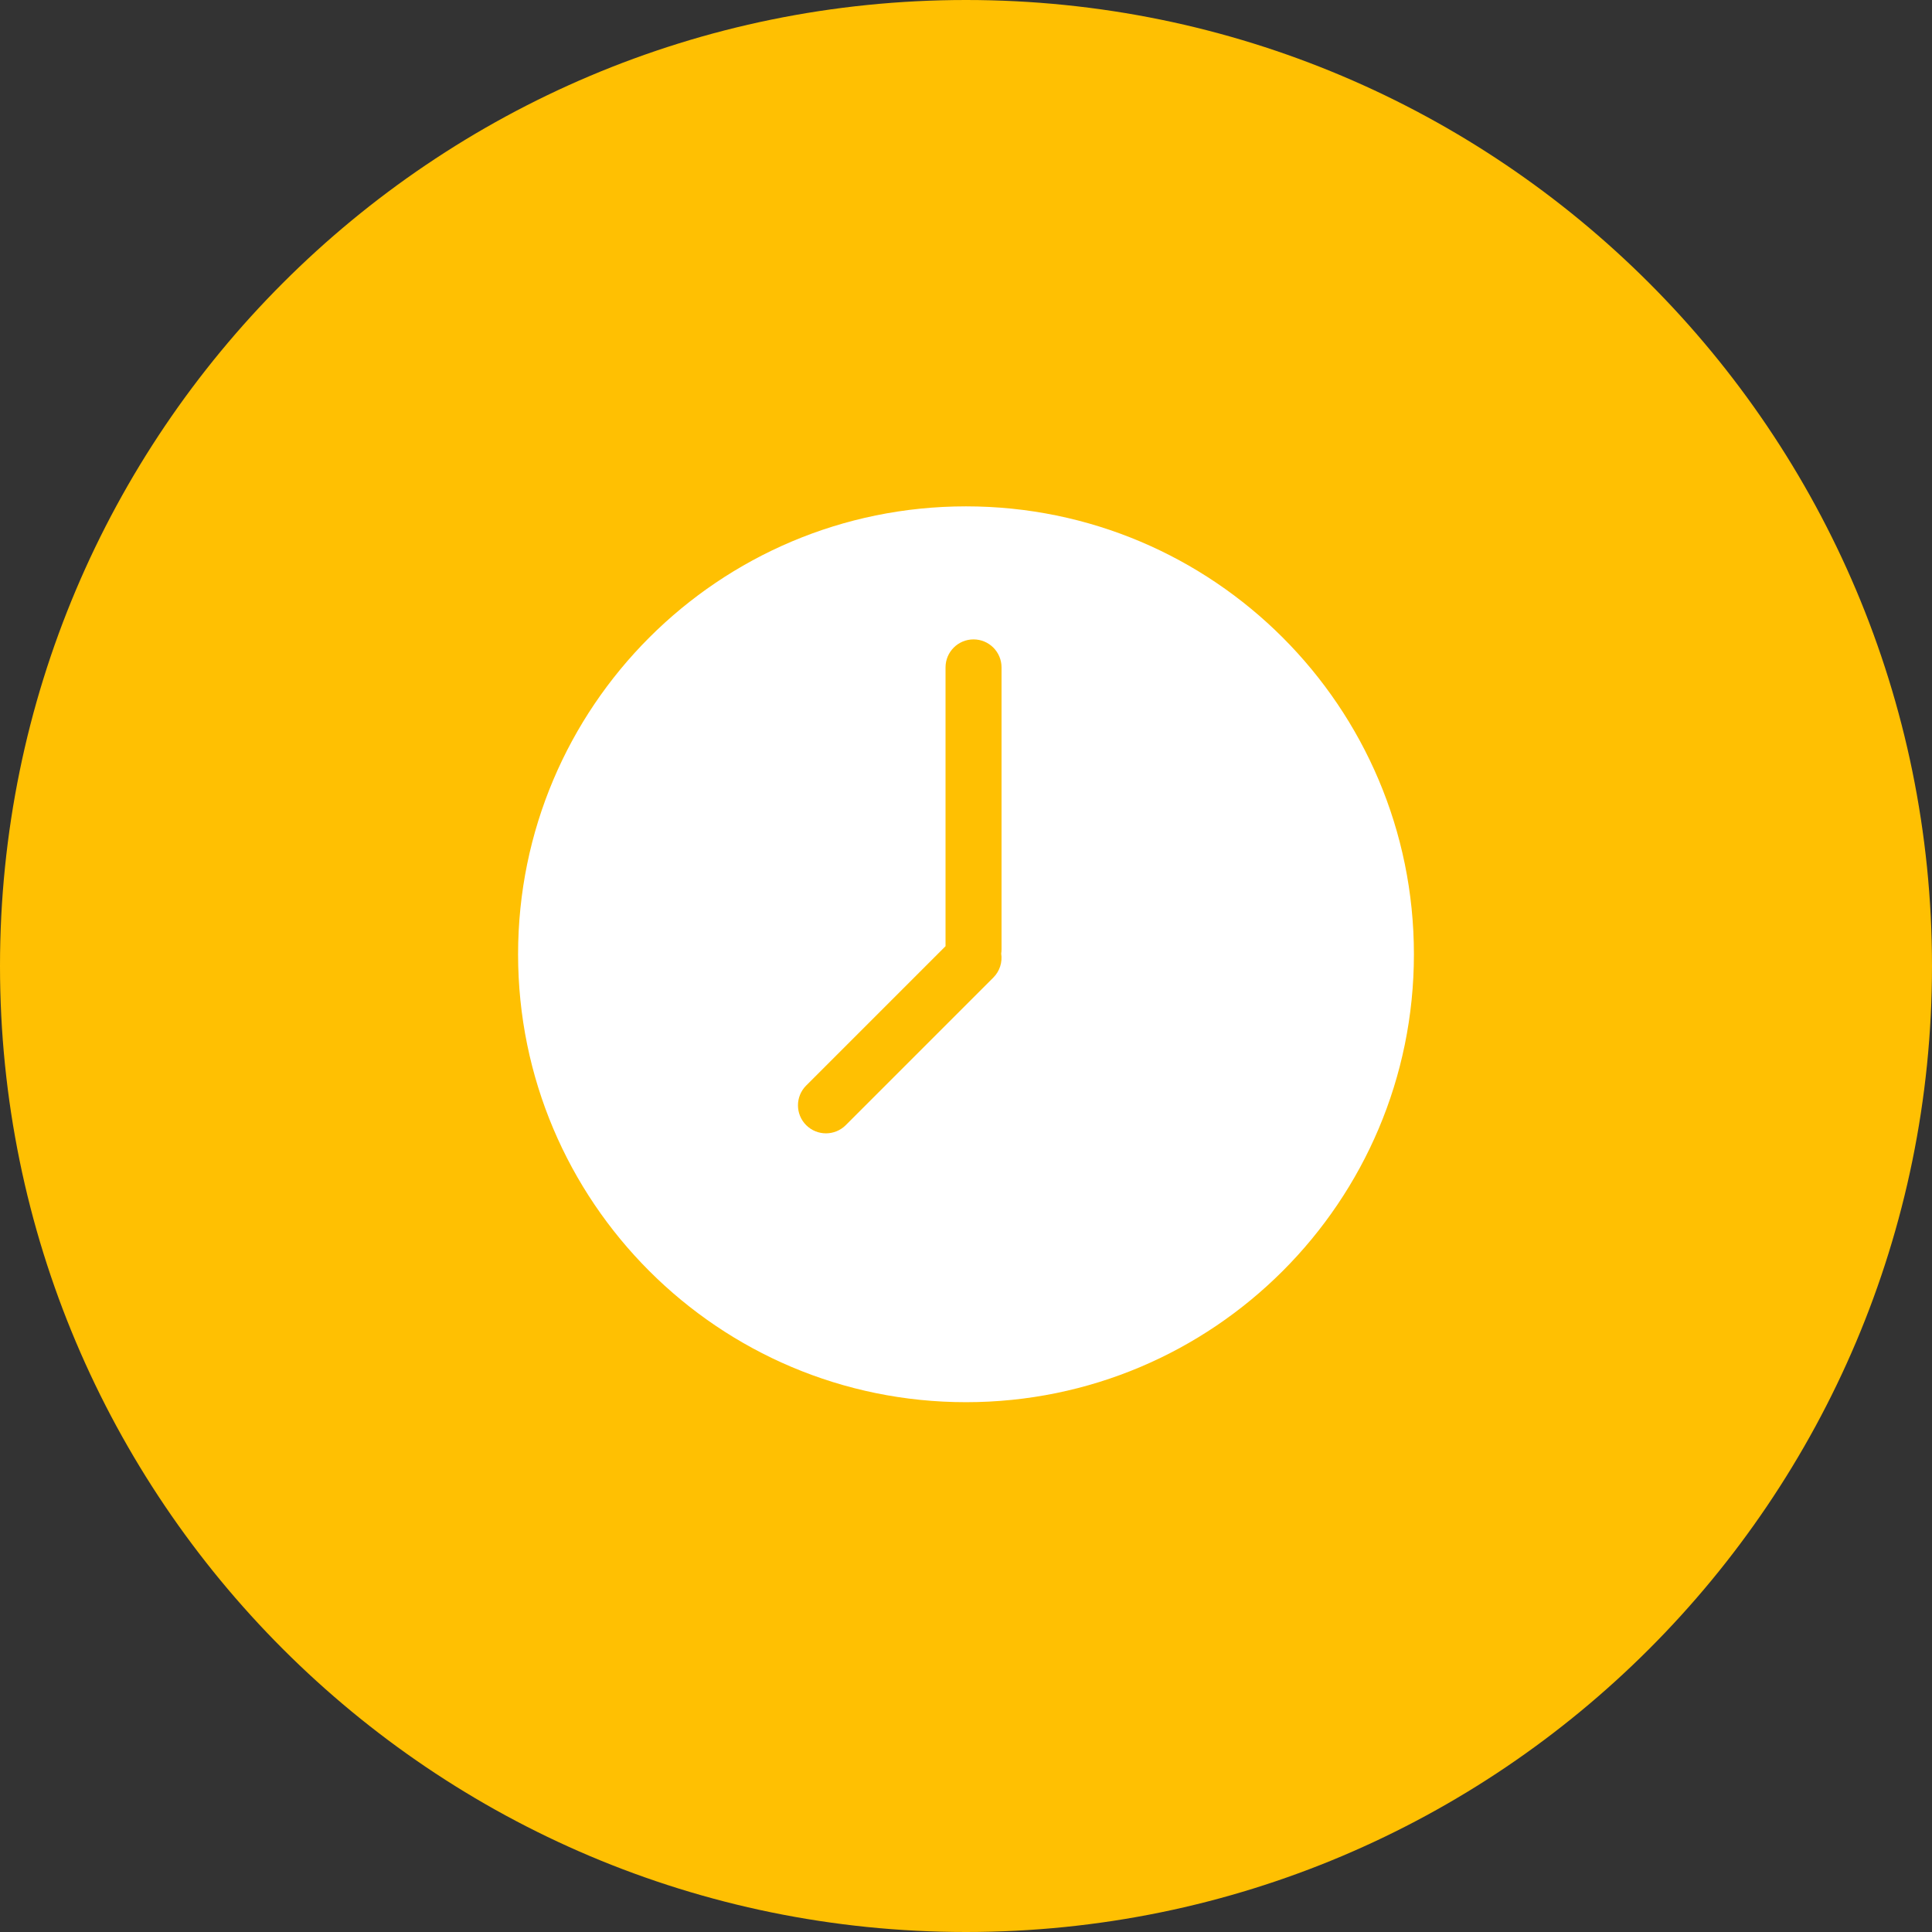
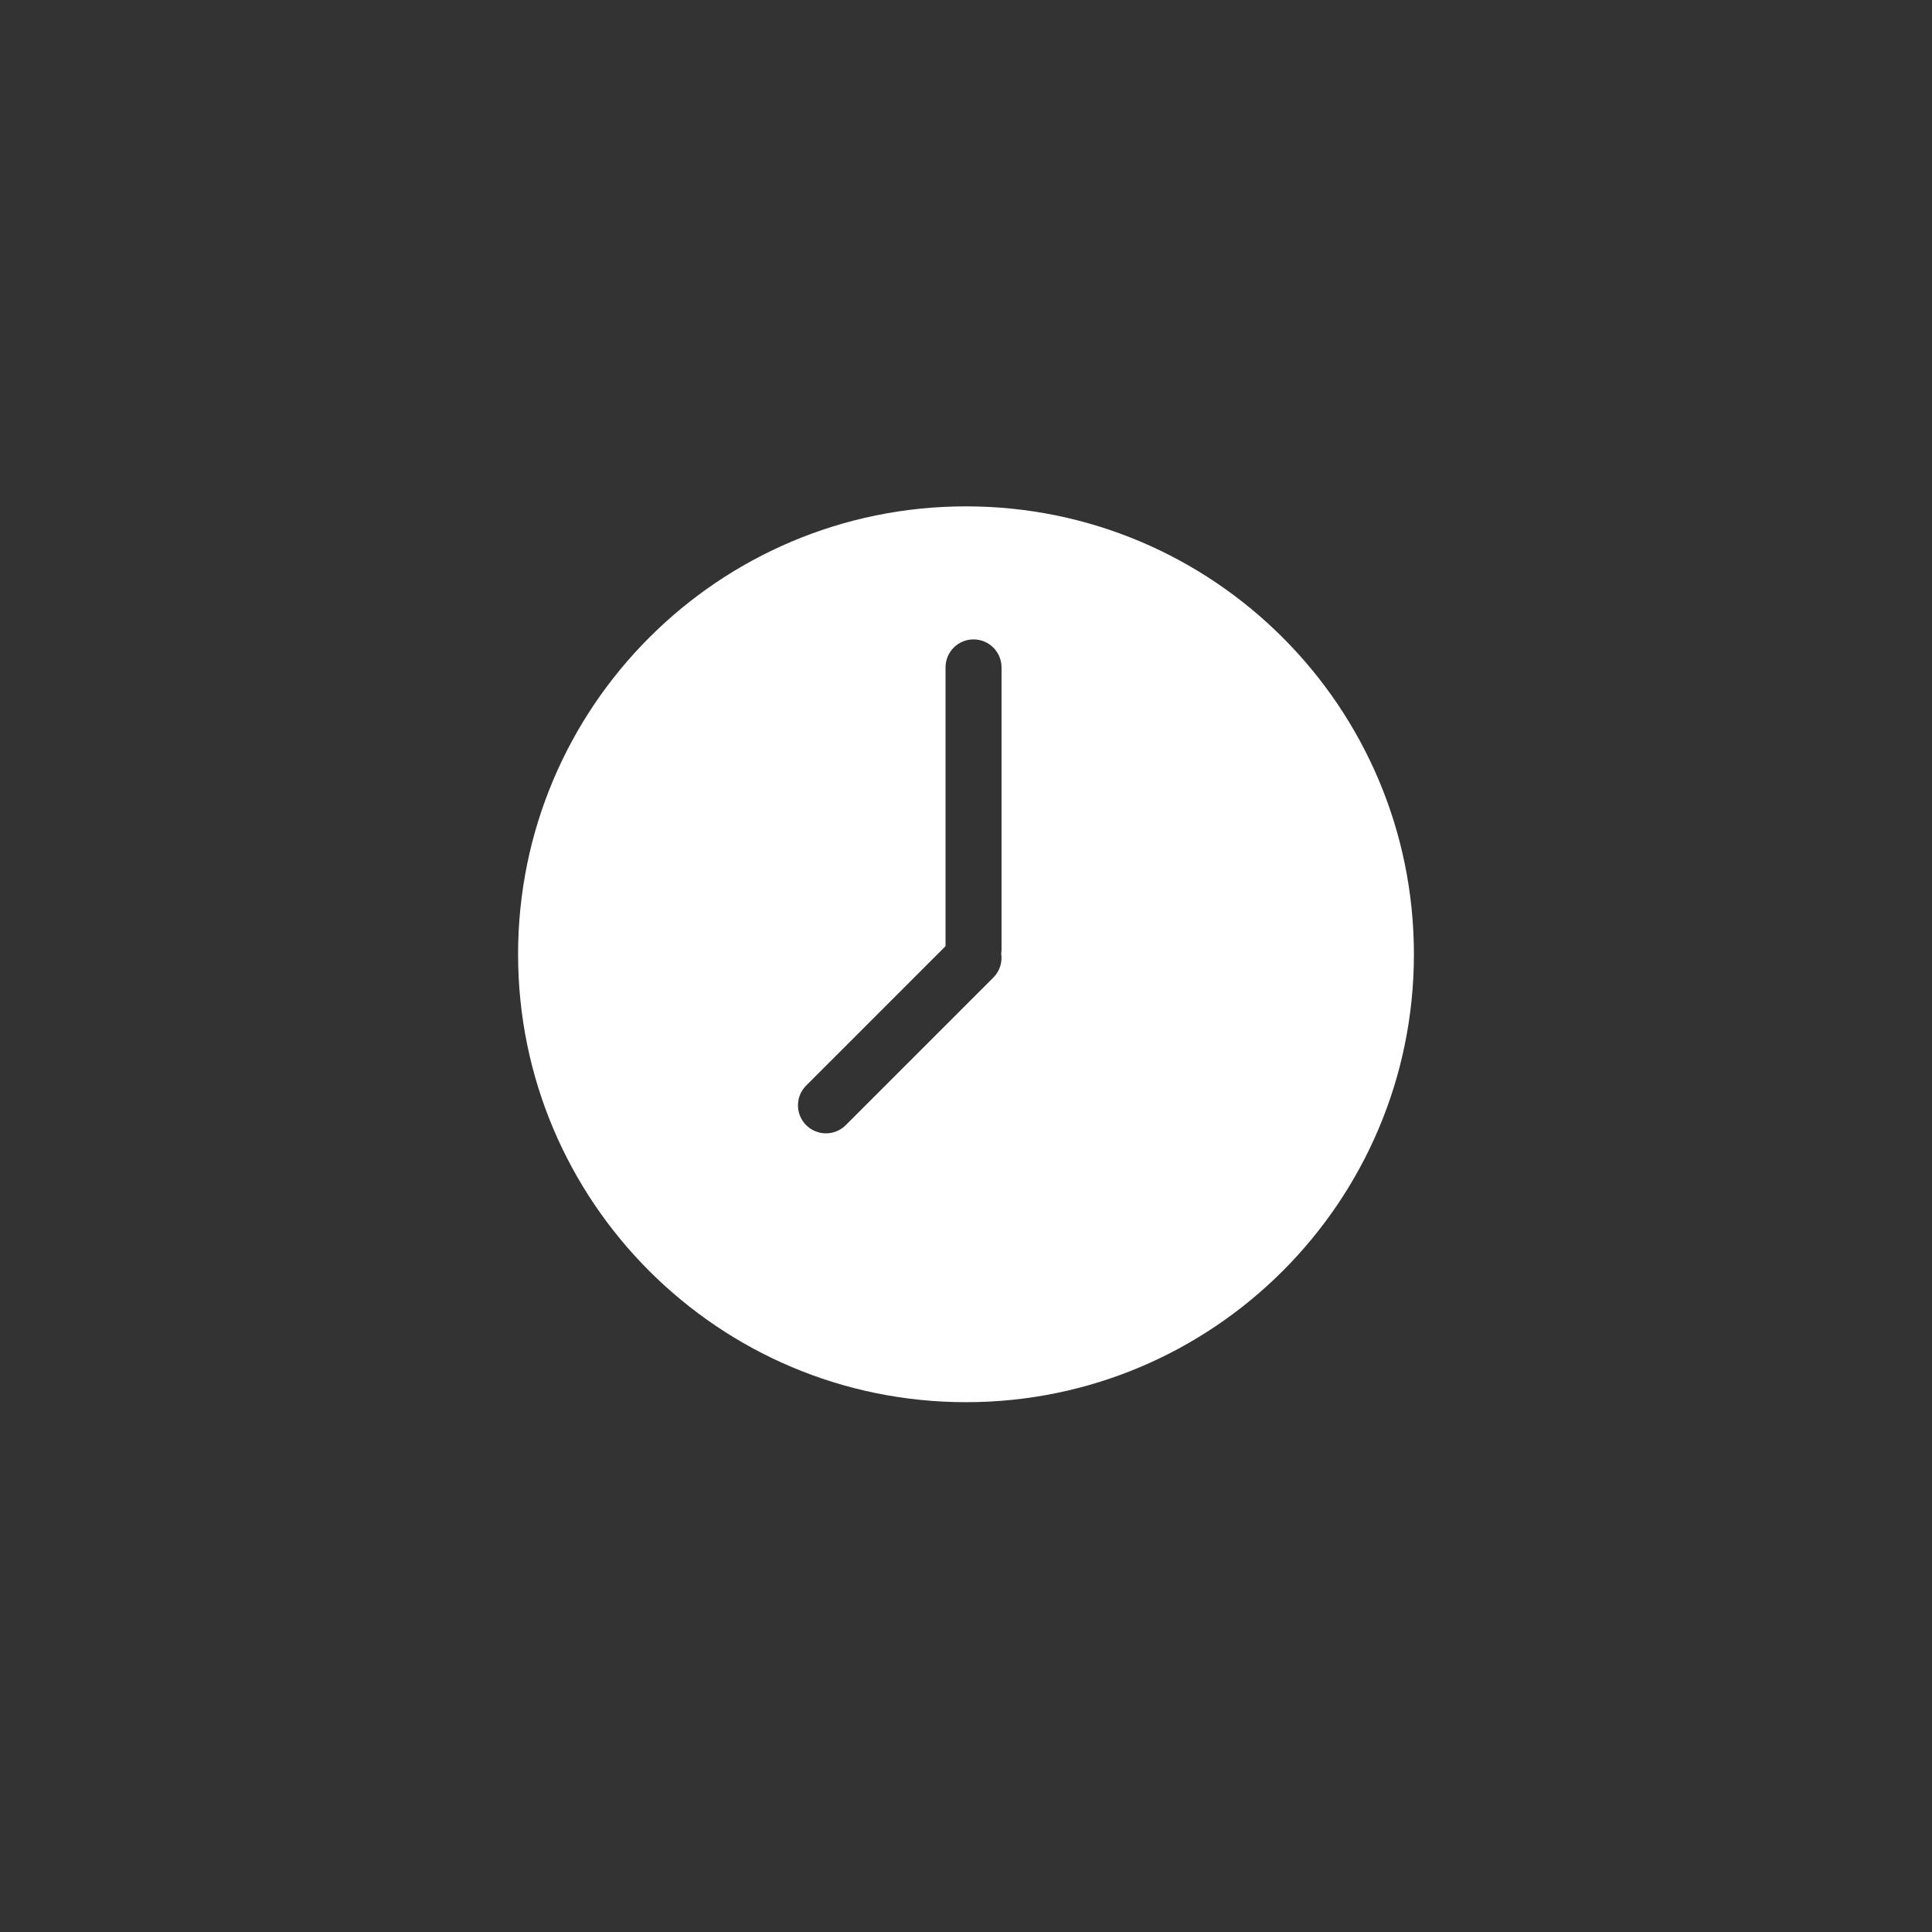
<svg xmlns="http://www.w3.org/2000/svg" id="Layer_2" viewBox="0 0 247 247">
  <rect x="0" y="0" width="247" height="247" fill="#333333" stroke="none" />
  <defs>
    <style>.cls-1{fill:#fff;}.cls-2{fill:#ffc002;}</style>
  </defs>
  <g id="Layer_1-2">
-     <path class="cls-2" d="M247,123.5c0,68.207-55.293,123.5-123.5,123.5S0,191.707,0,123.5,55.293,0,123.5,0s123.5,55.293,123.5,123.5" />
    <path class="cls-1" d="M123.499,64.736c-31.626,0-57.264,25.638-57.264,57.265s25.638,57.264,57.264,57.264,57.265-25.638,57.265-57.264-25.638-57.265-57.265-57.265ZM128.042,121.375c0,.182-.014.362-.041.537.165,1.086-.171,2.233-1.008,3.069l-18.865,18.865c-1.398,1.398-3.664,1.398-5.062,0-1.398-1.398-1.398-3.664,0-5.062l17.817-17.817v-35.643c0-1.976,1.603-3.579,3.58-3.579s3.58,1.603,3.58,3.579v36.05Z" />
  </g>
</svg>